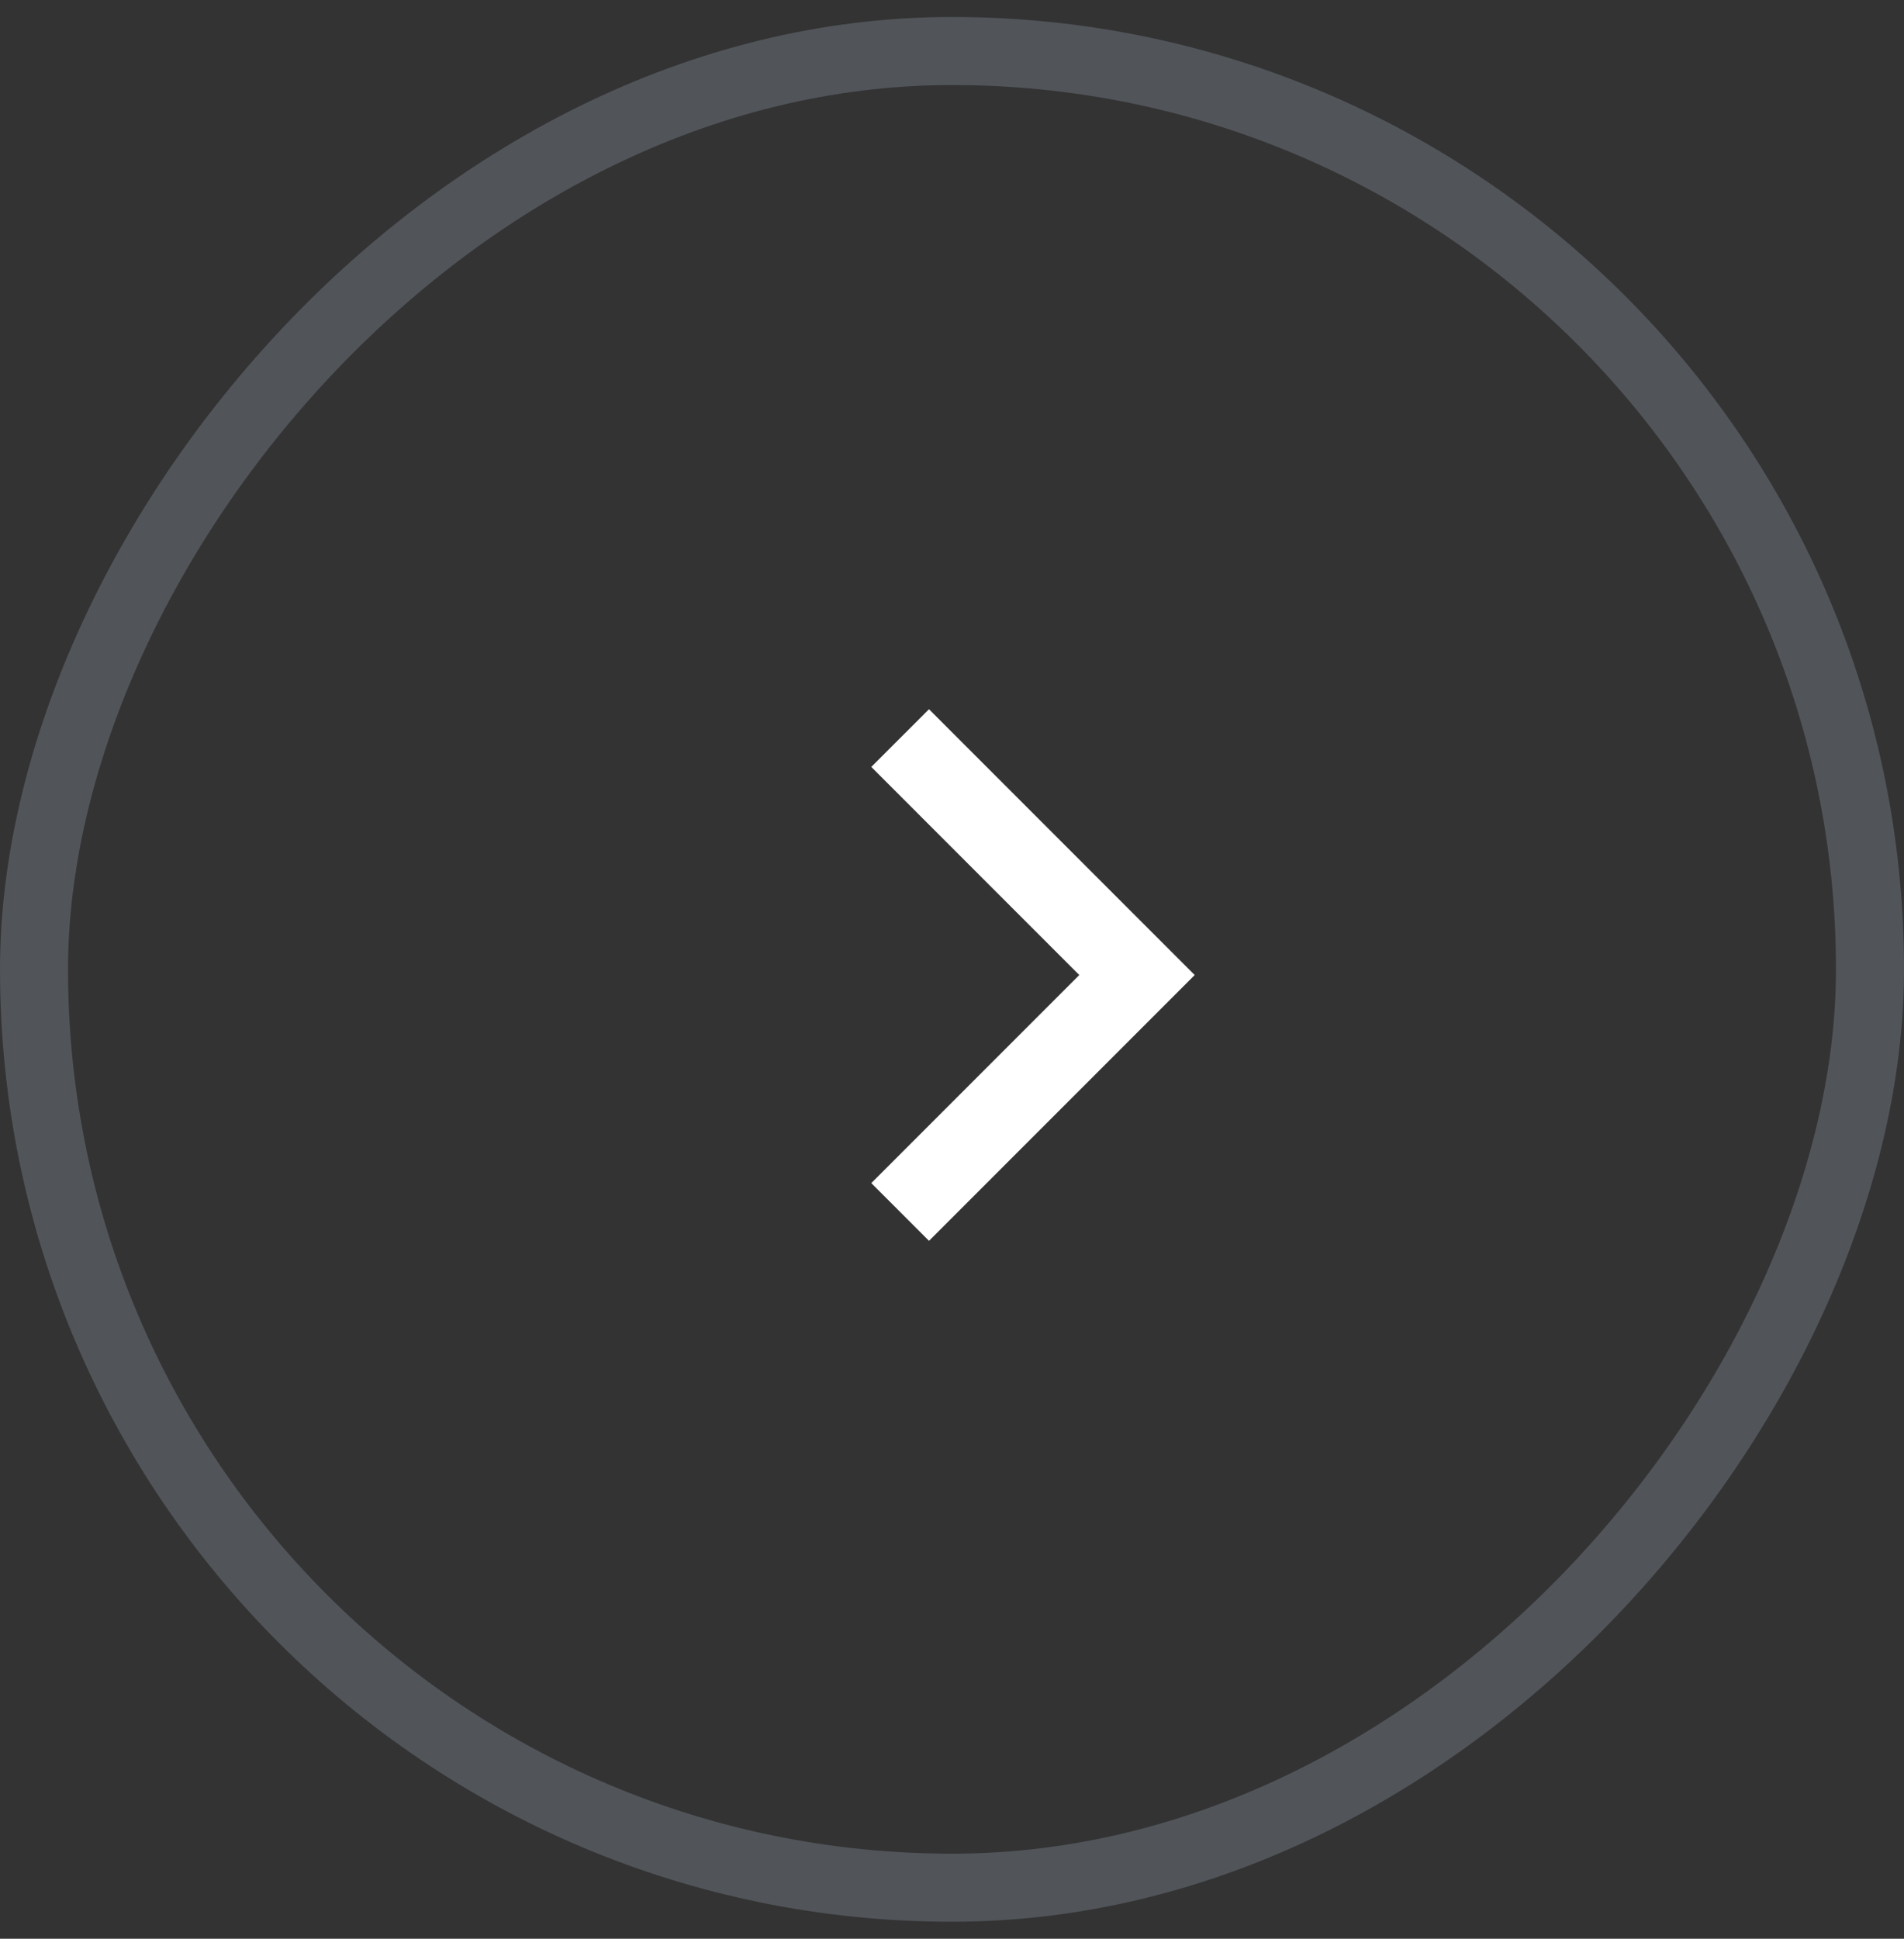
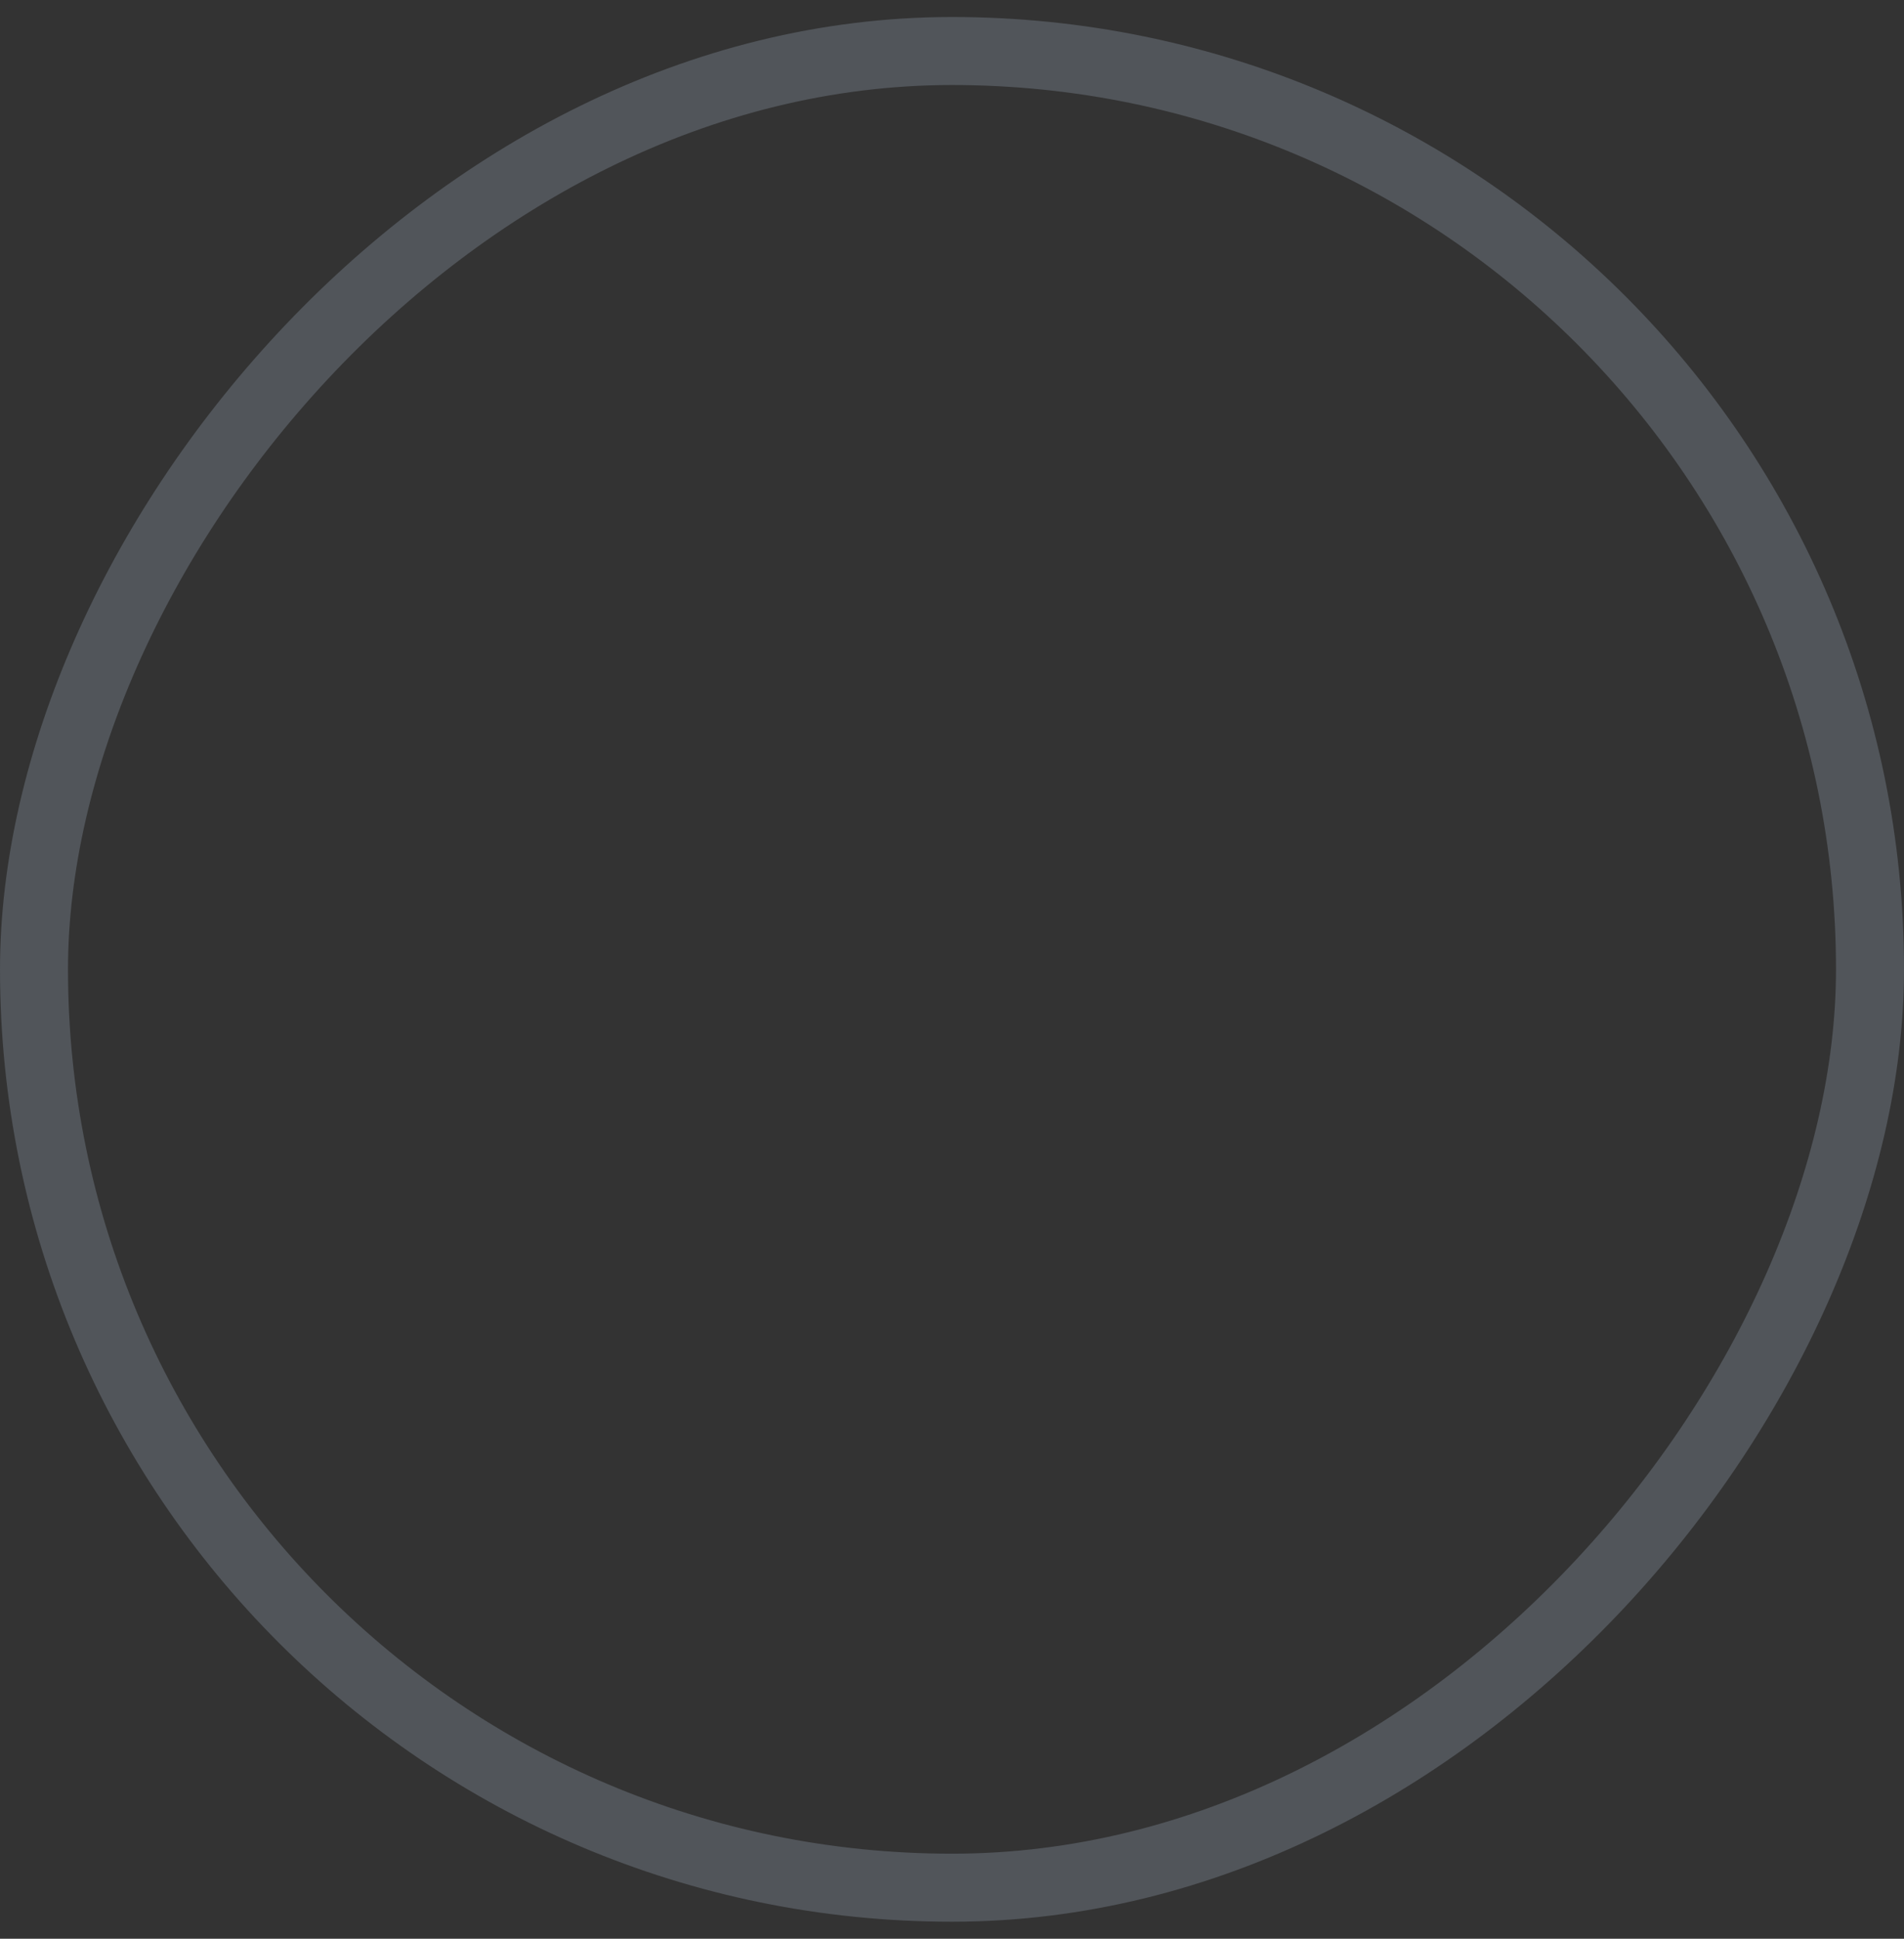
<svg xmlns="http://www.w3.org/2000/svg" width="56" height="57" viewBox="0 0 56 57" fill="none">
  <rect x="0" y="0" width="56" height="57" fill="#333333" stroke="none" />
  <rect x="-1" y="1" width="54" height="54" rx="27" transform="matrix(-1 0 0 1 54 0.5)" stroke="#97A6B4" stroke-opacity="0.3" stroke-width="2" />
-   <path d="M26.475 35.633L33.441 28.667L26.475 21.7" stroke="white" stroke-width="2.4" />
</svg>